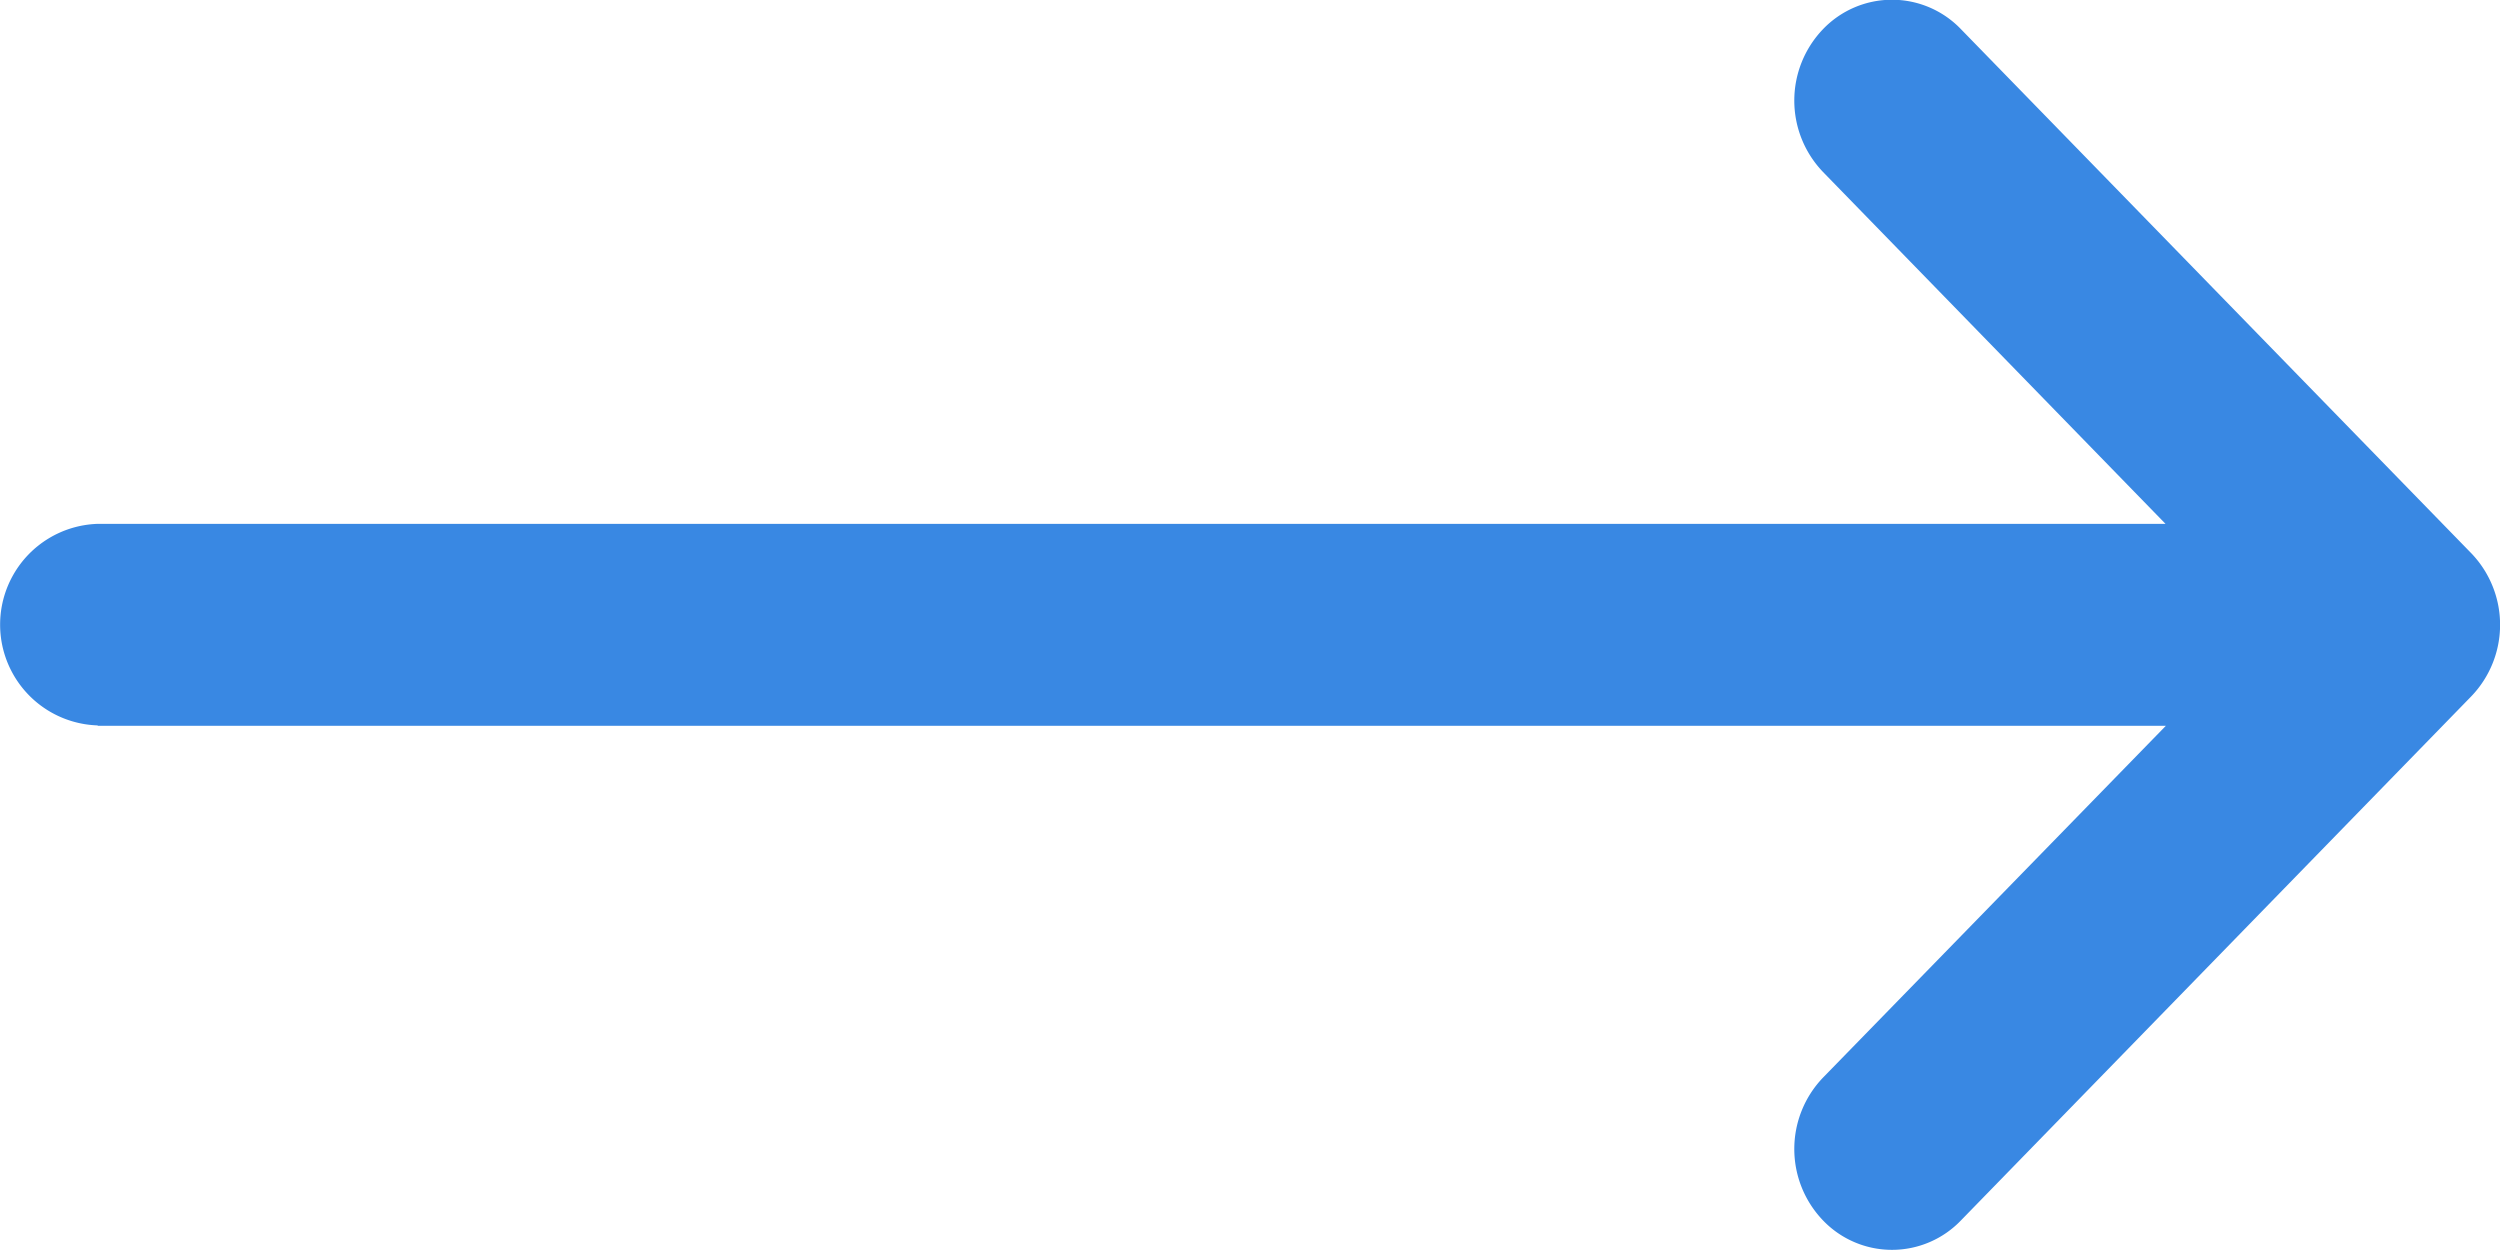
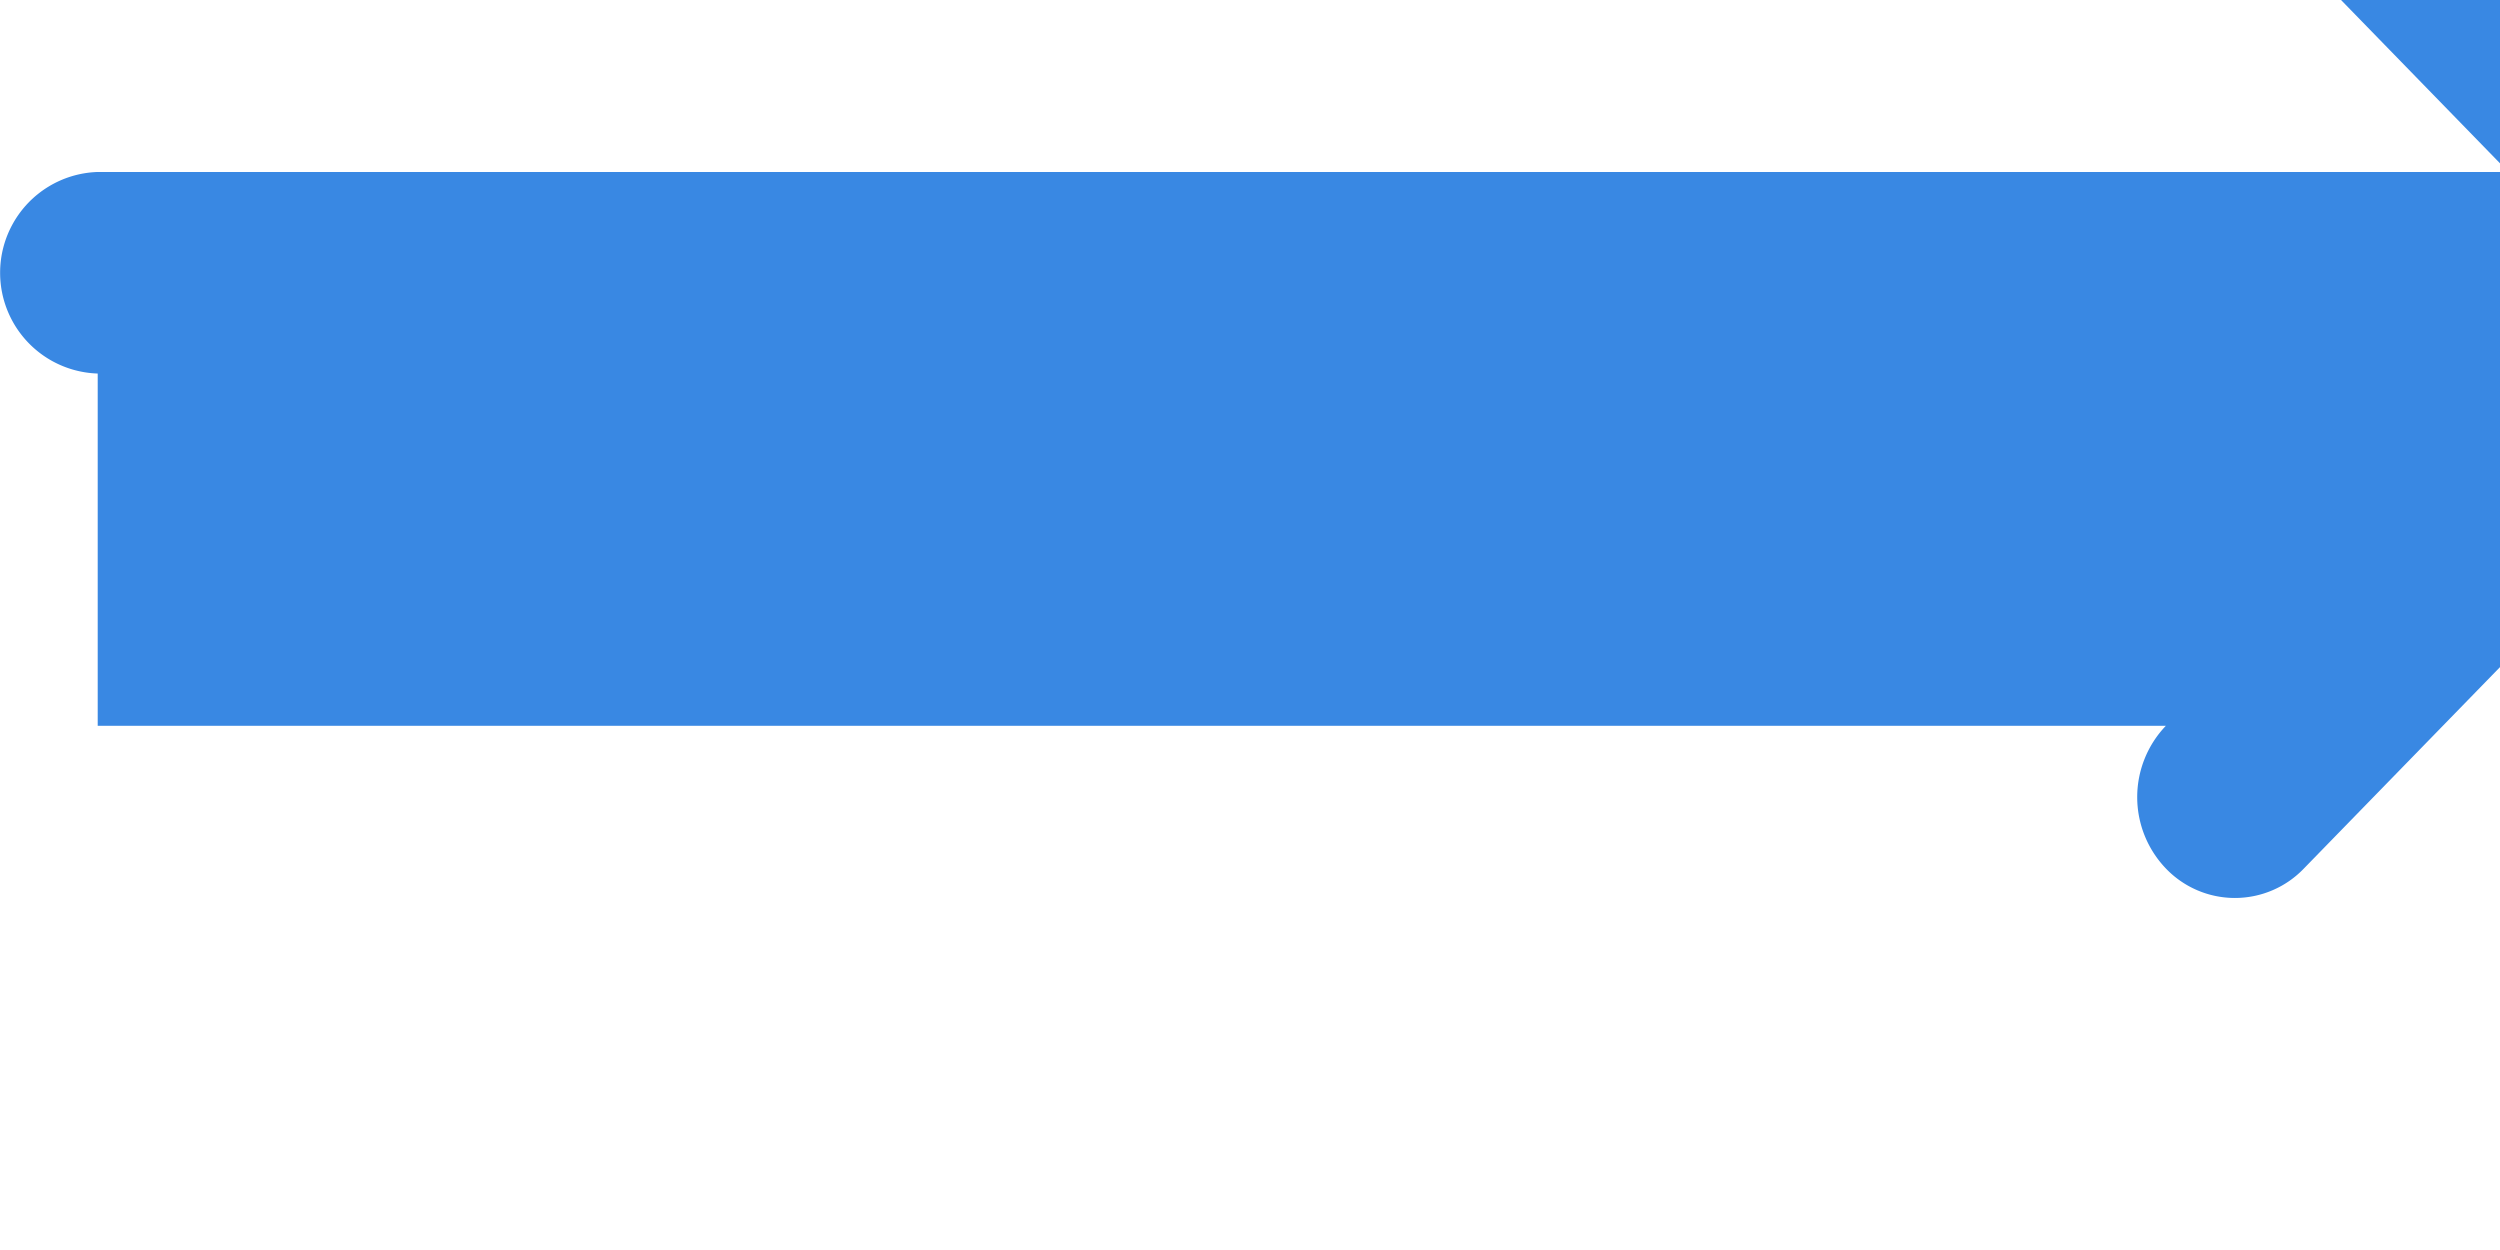
<svg xmlns="http://www.w3.org/2000/svg" width="16" height="8" viewBox="0 0 24 12">
  <g transform="translate(24 144) rotate(180)">
    <g transform="translate(0 132)">
-       <path fill="#3988E3" d="M23.062,137.032H3.208L6.5,133.654a.99.99,0,0,0,0-1.369.917.917,0,0,0-1.326,0l-4.9,5.032h0a.991.991,0,0,0,0,1.37h0l4.9,5.032a.917.917,0,0,0,1.326,0,.99.99,0,0,0,0-1.369l-3.289-3.379H23.062a.968.968,0,0,0,0-1.935Z" transform="translate(0 -132)" />
+       <path fill="#3988E3" d="M23.062,137.032H3.208a.99.99,0,0,0,0-1.369.917.917,0,0,0-1.326,0l-4.9,5.032h0a.991.991,0,0,0,0,1.37h0l4.9,5.032a.917.917,0,0,0,1.326,0,.99.99,0,0,0,0-1.369l-3.289-3.379H23.062a.968.968,0,0,0,0-1.935Z" transform="translate(0 -132)" />
    </g>
  </g>
</svg>